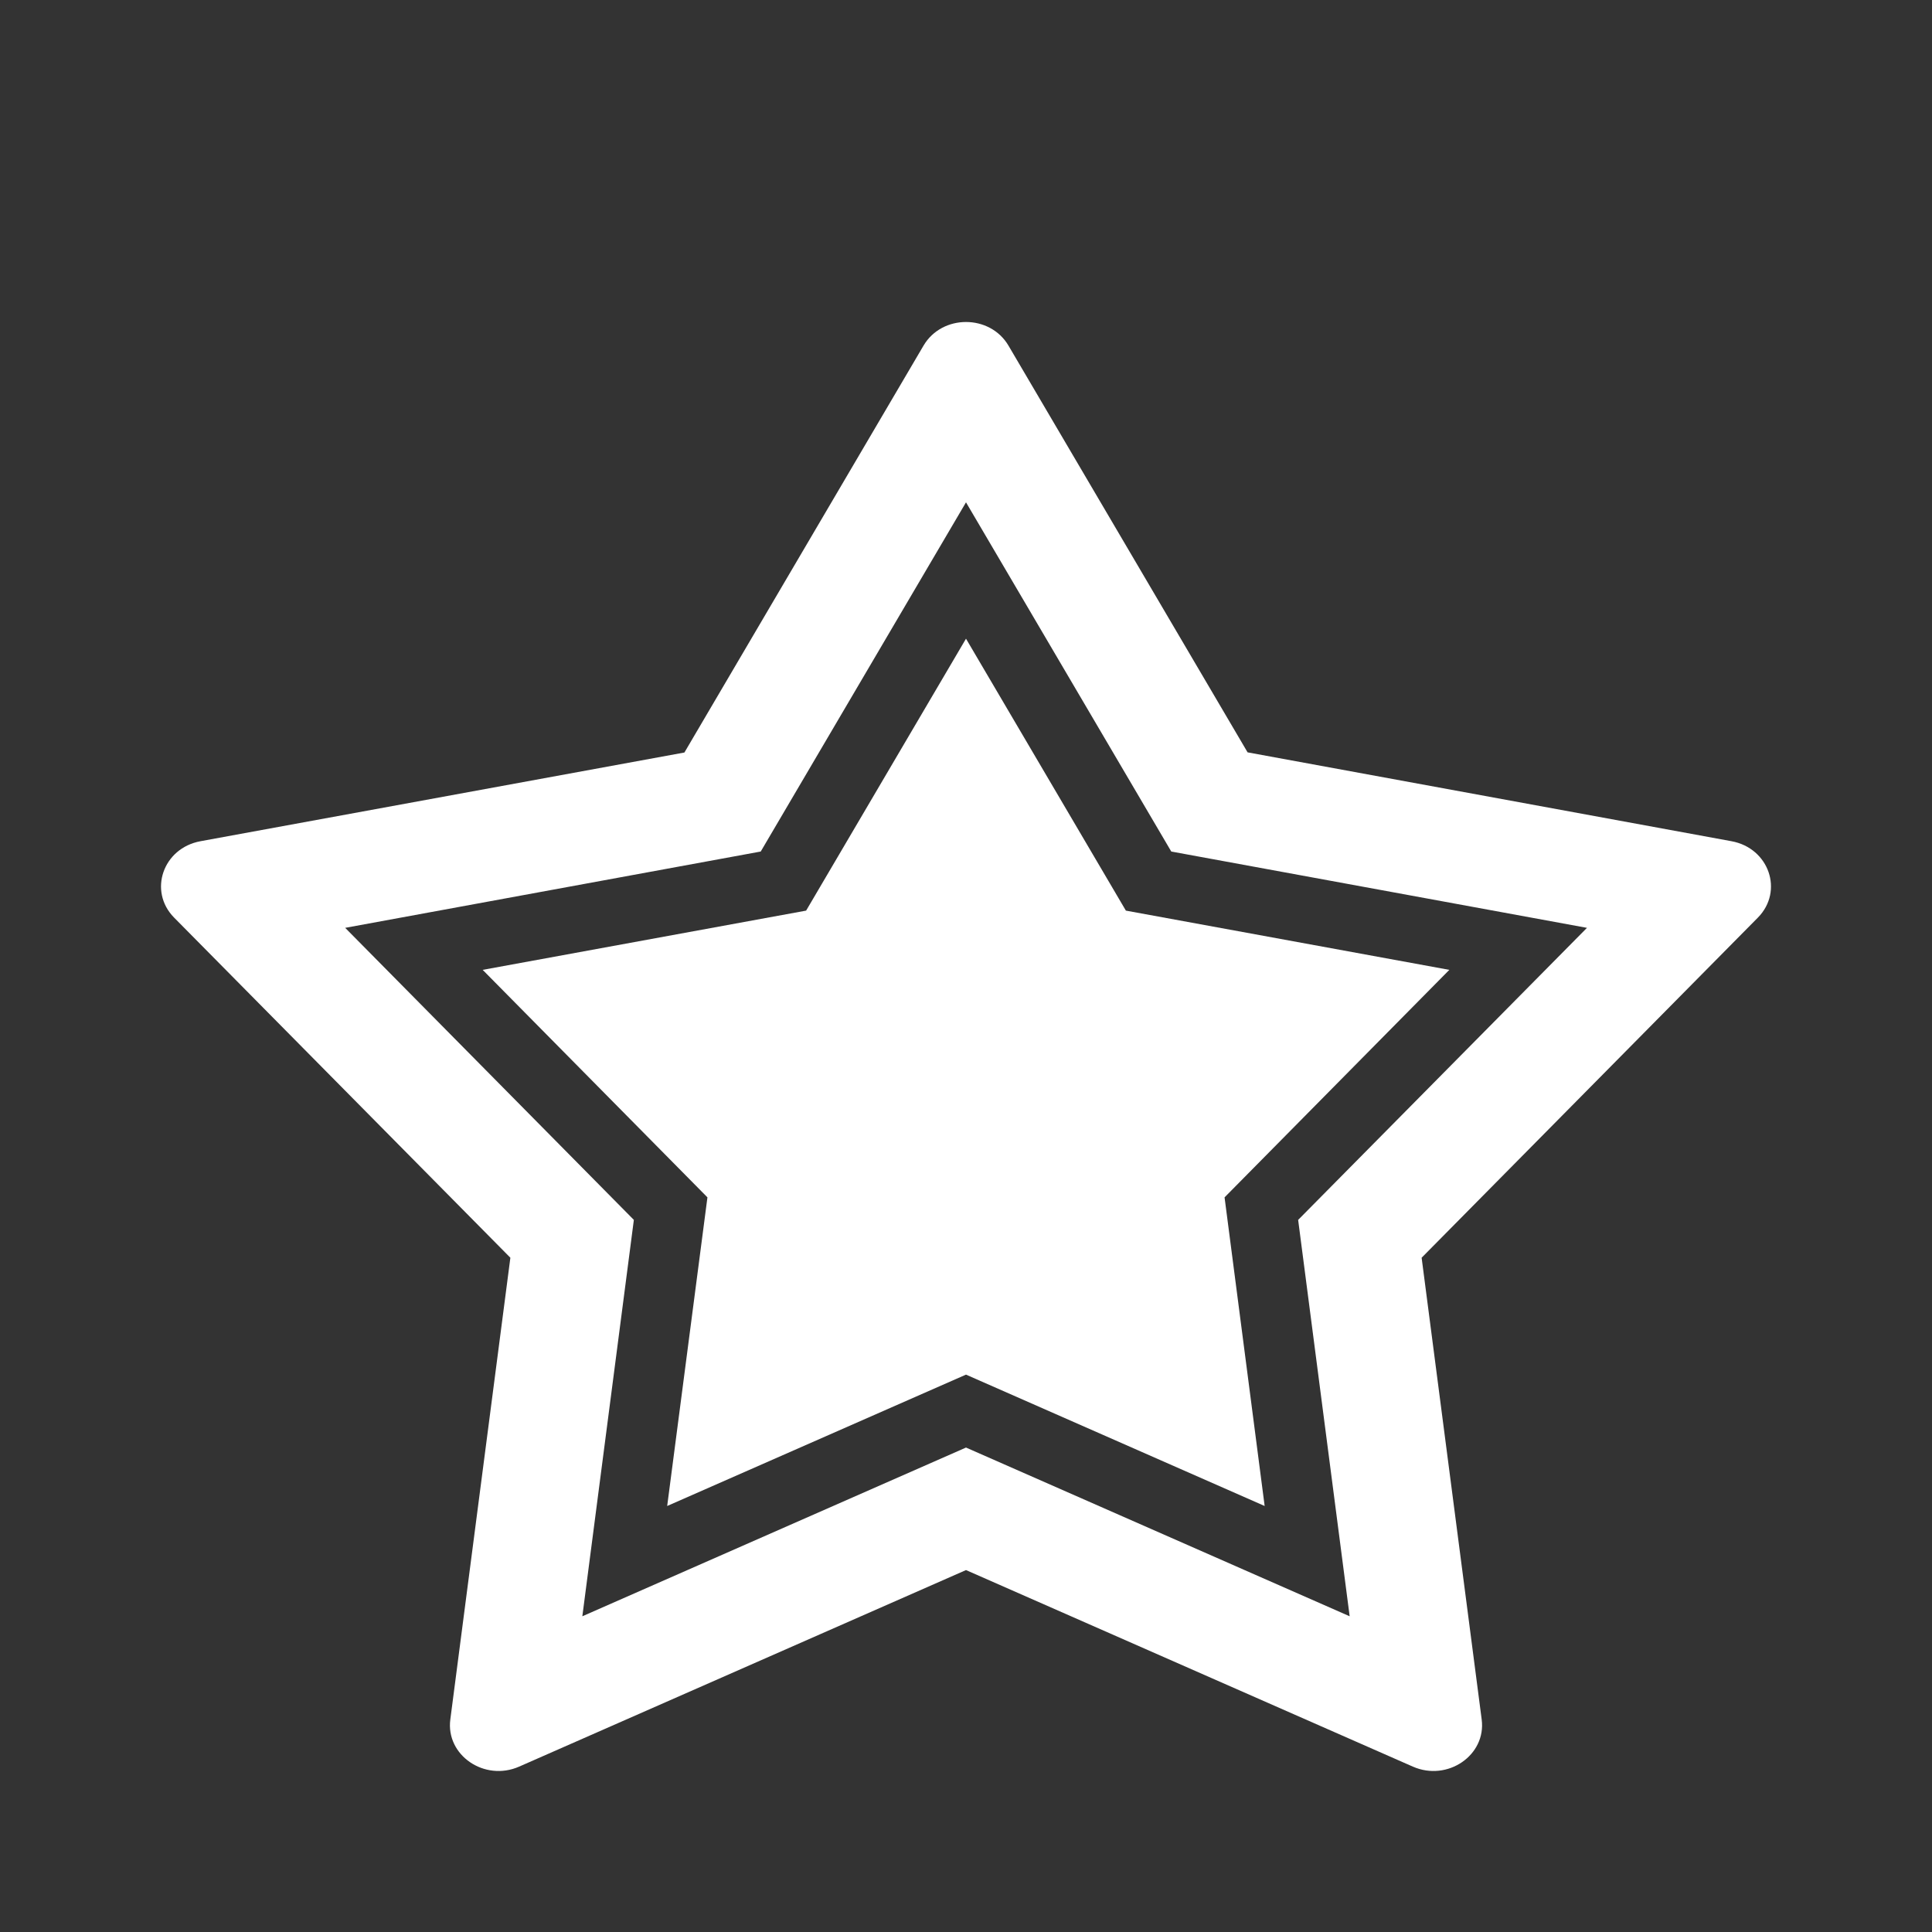
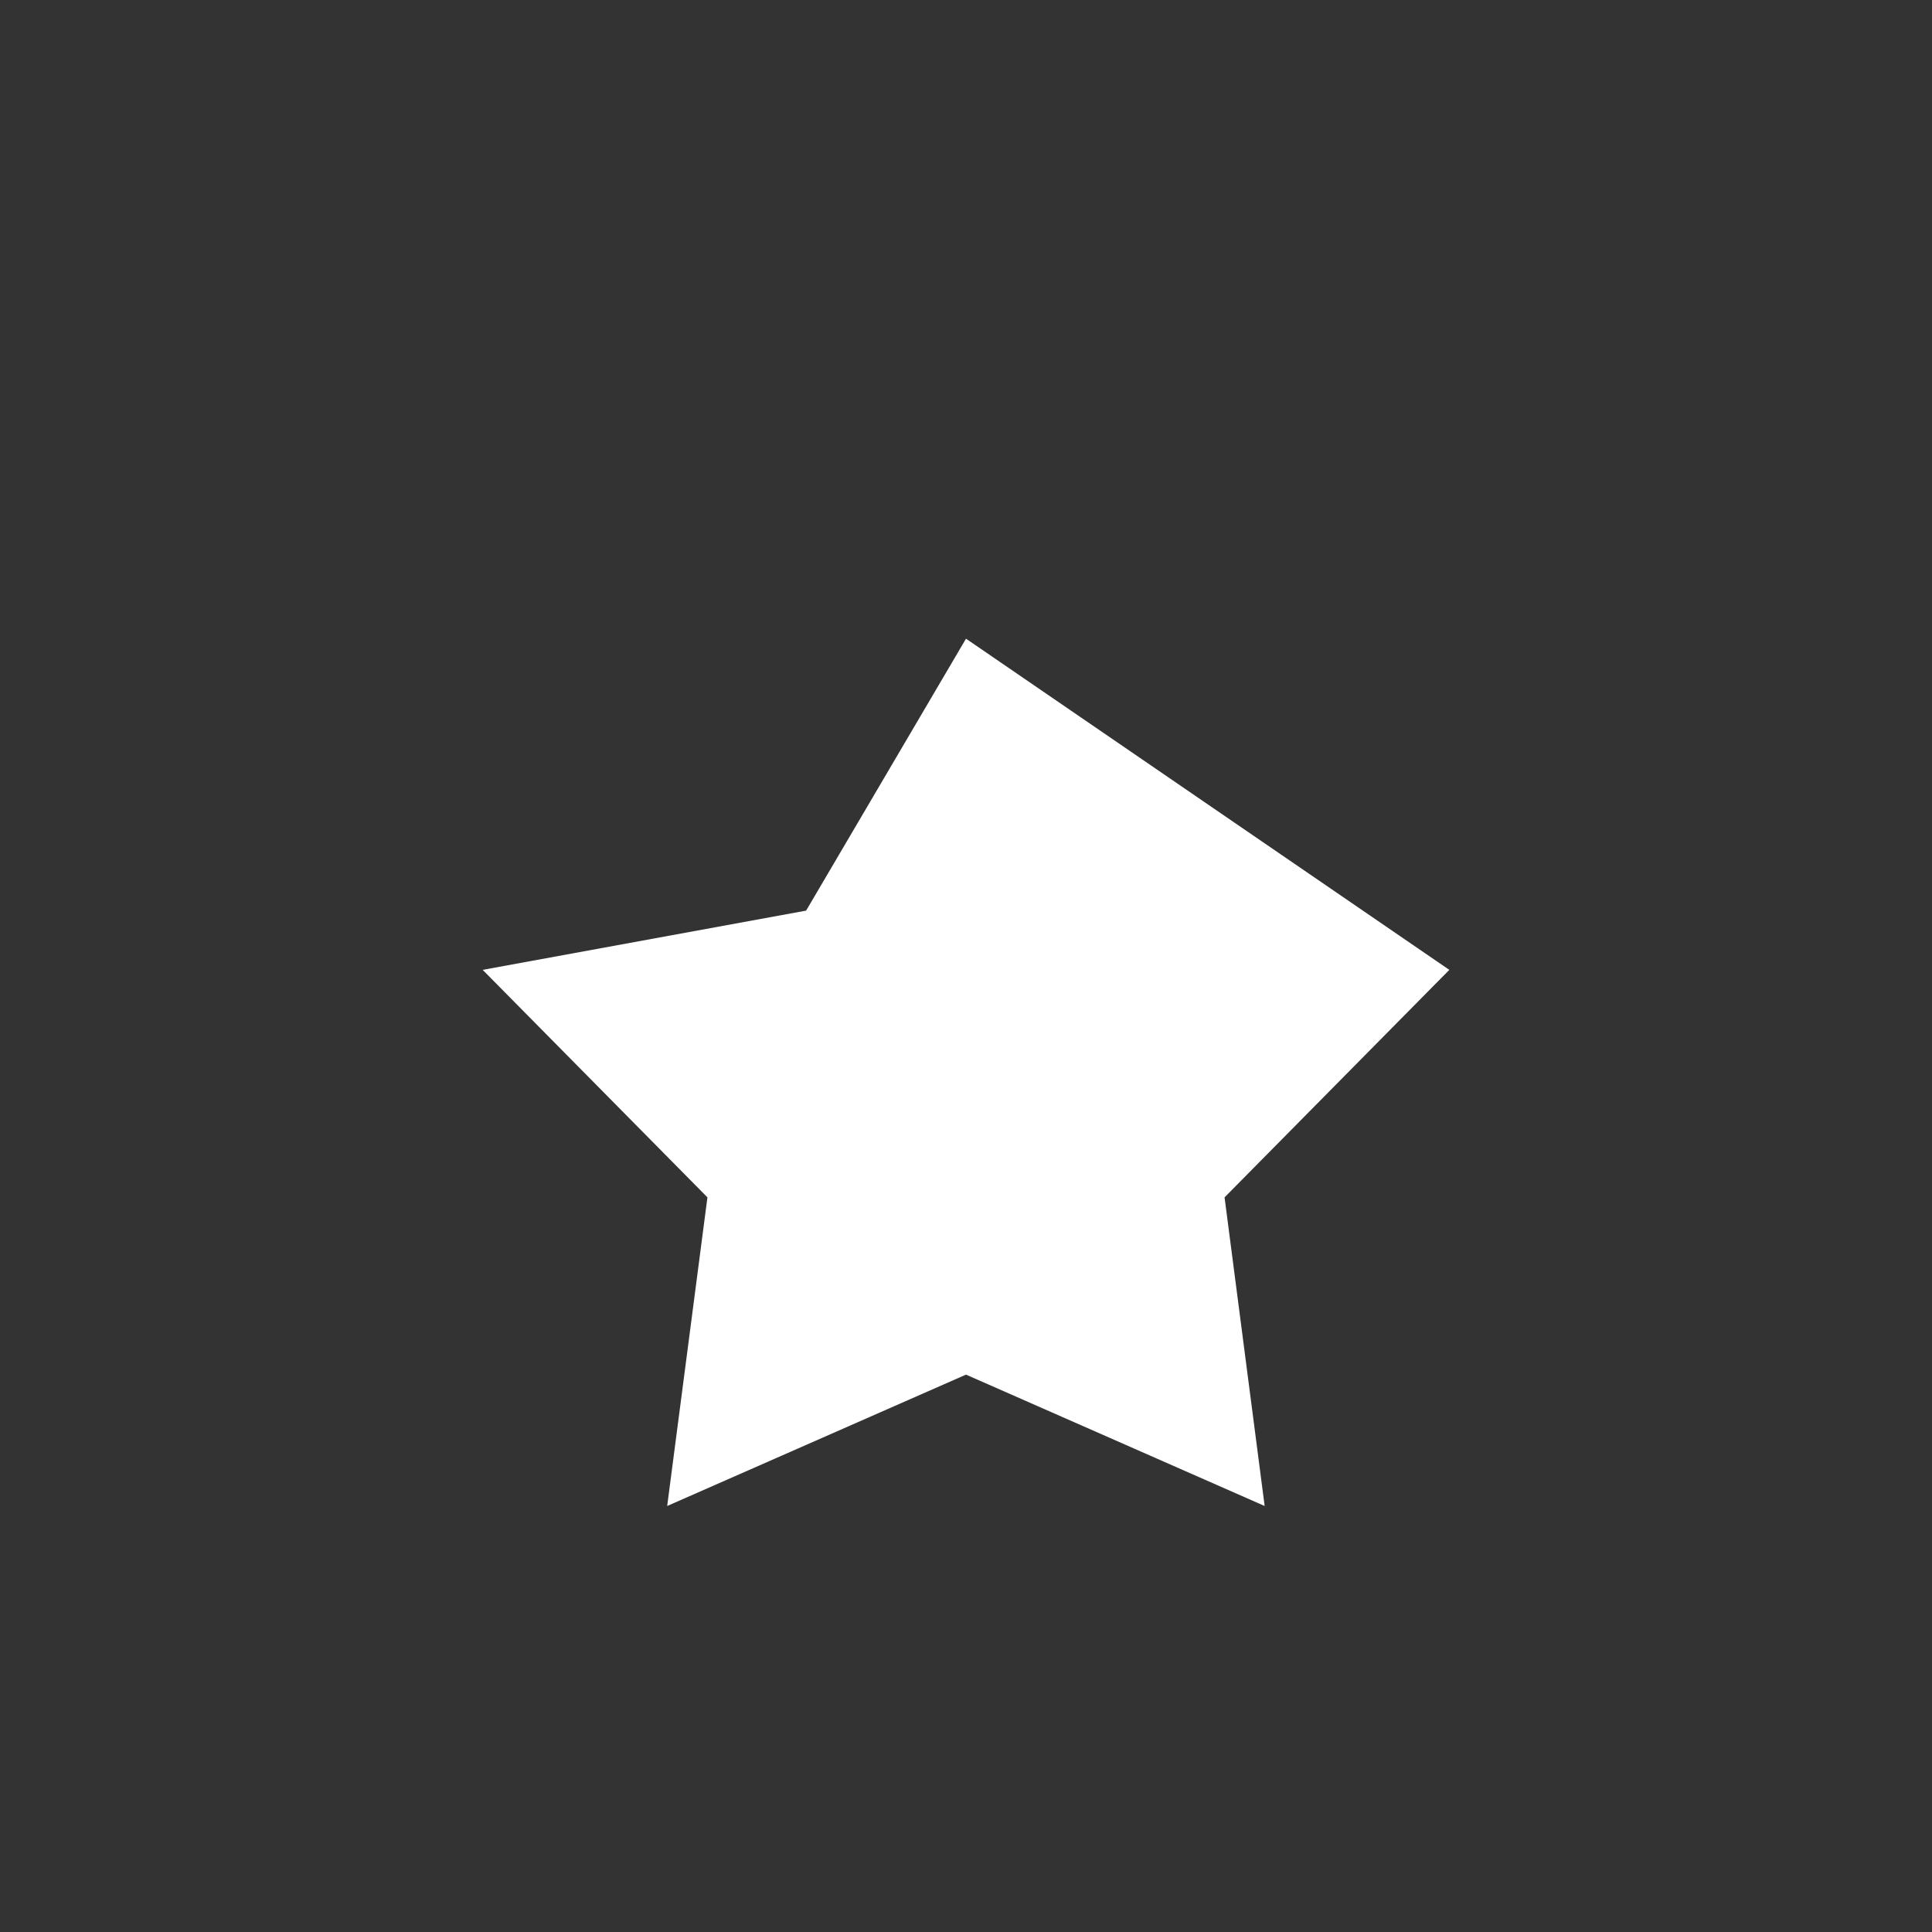
<svg xmlns="http://www.w3.org/2000/svg" width="12" height="12" viewBox="0 0 12 12" fill="none">
  <rect x="0" y="0" width="12" height="12" fill="#333333" stroke="none" />
-   <path d="M10.755 5.225L7.749 4.673L6.264 2.147C6.149 1.951 5.851 1.951 5.736 2.147L4.251 4.674L1.245 5.225C1.012 5.268 0.92 5.535 1.081 5.699L3.17 7.812L2.797 10.68C2.768 10.902 3.009 11.067 3.224 10.973L6 9.752L8.776 10.973C8.991 11.067 9.232 10.902 9.203 10.68L8.83 7.812L10.919 5.699C11.08 5.535 10.988 5.268 10.755 5.225ZM8.063 7.577L8.383 10.039L6 8.991L3.617 10.039L3.937 7.577L2.144 5.763L4.725 5.289L6 3.12L7.275 5.289L9.857 5.763L8.063 7.577Z" fill="white" />
-   <path d="M6 3.967L5.007 5.656L2.998 6.024L4.394 7.437L4.144 9.354L6 8.538L7.855 9.354L7.606 7.437L9.002 6.024L6.993 5.656L6 3.967Z" fill="white" />
+   <path d="M6 3.967L5.007 5.656L2.998 6.024L4.394 7.437L4.144 9.354L6 8.538L7.855 9.354L7.606 7.437L9.002 6.024L6 3.967Z" fill="white" />
</svg>